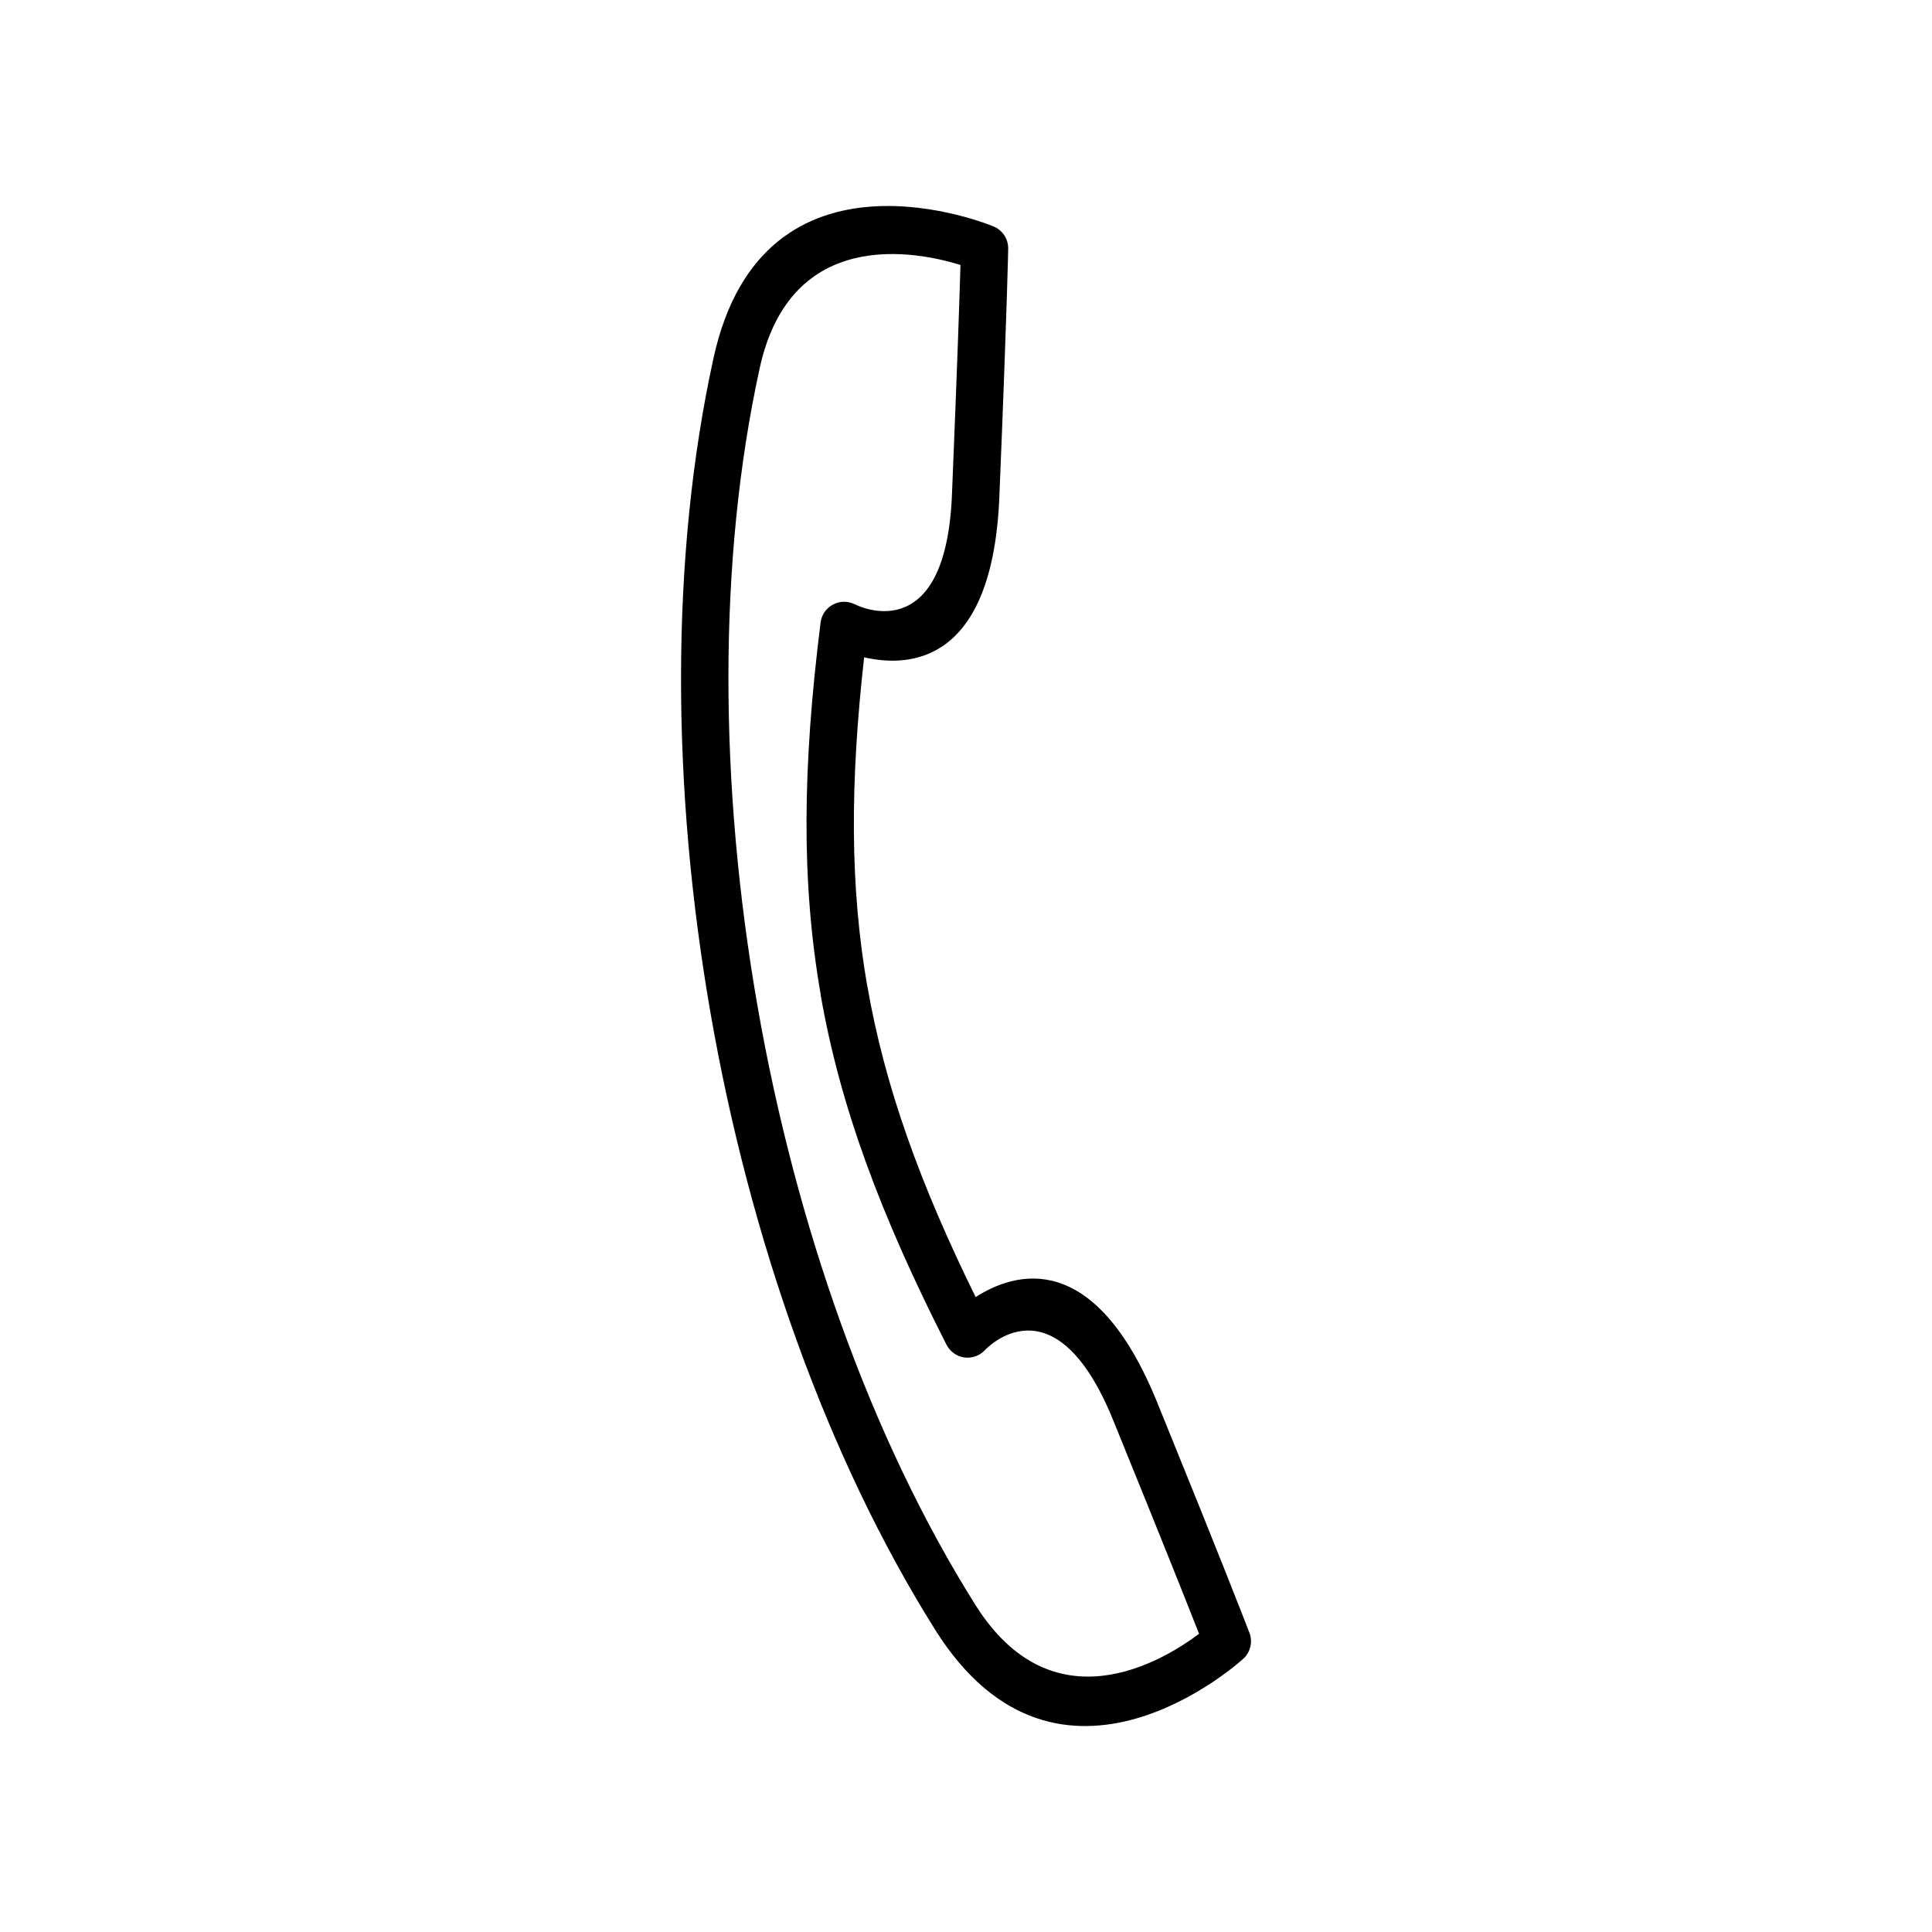
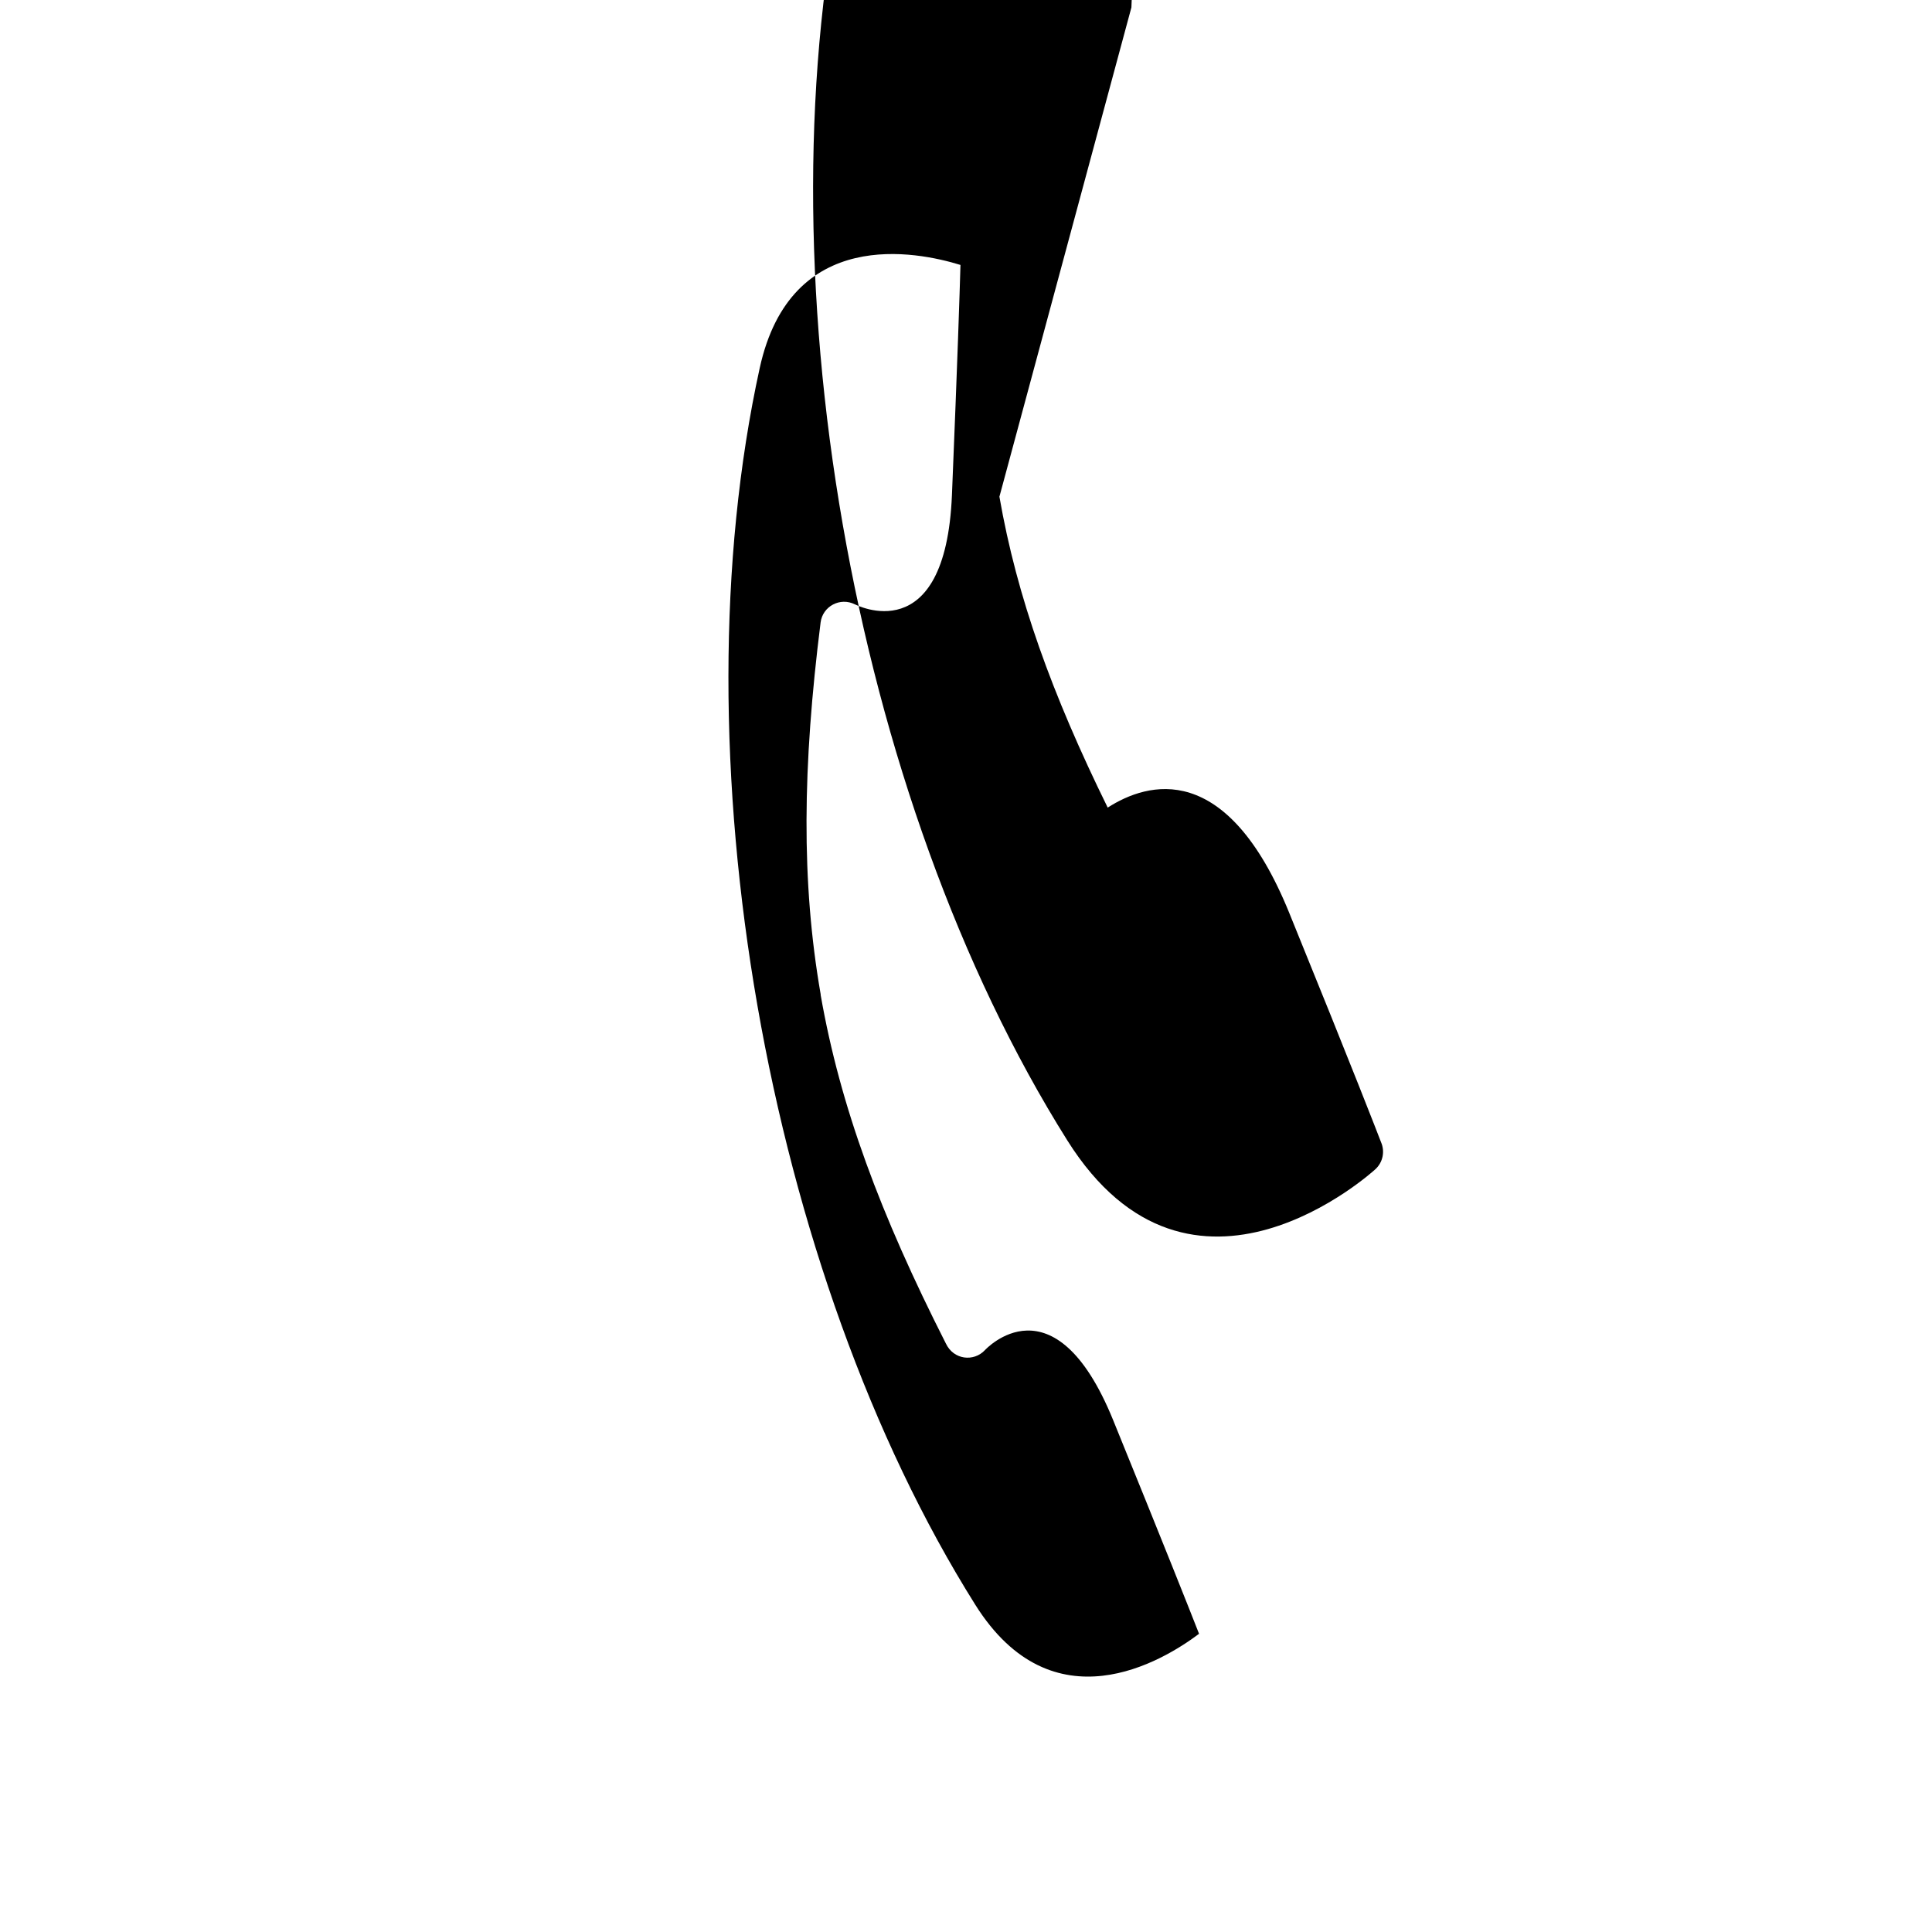
<svg xmlns="http://www.w3.org/2000/svg" fill="#000000" width="800px" height="800px" version="1.1" viewBox="144 144 512 512">
-   <path d="m370.56 304.15c0.066 0.031 23.996 12.594 25.715-28.973 1.492-36.168 2.051-53.66 2.258-60.965-11.586-3.586-44.93-10.34-53.191 27.285-22.344 101.82 1.656 239.52 57.129 327.79 20.5 32.617 49.594 14.977 59.289 7.684-2.66-6.801-9.113-23.07-22.754-56.602-15.68-38.547-33.945-18.625-33.996-18.566-2.938 3.133-8.289 2.609-10.352-1.777-17.336-34.172-28.016-62.801-33.191-92.453l0.031-0.004c-5.199-29.805-4.82-60.457-0.031-98.605 0.543-4.309 5.199-6.777 9.098-4.801zm38.281-28.469c-1.812 44.02-23.613 45.324-35.836 42.516-3.754 33.398-3.762 60.77 0.84 87.203l0.023-0.004c4.613 26.5 13.887 52.238 28.688 82.344 10.555-6.769 31.504-12.918 48.105 27.891 17.469 42.941 23.371 58.285 24.336 60.785 1.059 2.414 0.52 5.336-1.543 7.195-0.141 0.125-48.684 44.707-81.605-7.68-57.309-91.191-81.832-231.9-58.75-337.09 13.262-60.441 74.031-34.91 74.199-34.832 2.289 0.941 3.898 3.203 3.883 5.836 0 0.039-0.238 14.801-2.344 65.844z" />
+   <path d="m370.56 304.15c0.066 0.031 23.996 12.594 25.715-28.973 1.492-36.168 2.051-53.66 2.258-60.965-11.586-3.586-44.93-10.34-53.191 27.285-22.344 101.82 1.656 239.52 57.129 327.79 20.5 32.617 49.594 14.977 59.289 7.684-2.66-6.801-9.113-23.07-22.754-56.602-15.68-38.547-33.945-18.625-33.996-18.566-2.938 3.133-8.289 2.609-10.352-1.777-17.336-34.172-28.016-62.801-33.191-92.453l0.031-0.004c-5.199-29.805-4.82-60.457-0.031-98.605 0.543-4.309 5.199-6.777 9.098-4.801zm38.281-28.469l0.023-0.004c4.613 26.5 13.887 52.238 28.688 82.344 10.555-6.769 31.504-12.918 48.105 27.891 17.469 42.941 23.371 58.285 24.336 60.785 1.059 2.414 0.52 5.336-1.543 7.195-0.141 0.125-48.684 44.707-81.605-7.68-57.309-91.191-81.832-231.9-58.75-337.09 13.262-60.441 74.031-34.91 74.199-34.832 2.289 0.941 3.898 3.203 3.883 5.836 0 0.039-0.238 14.801-2.344 65.844z" />
</svg>